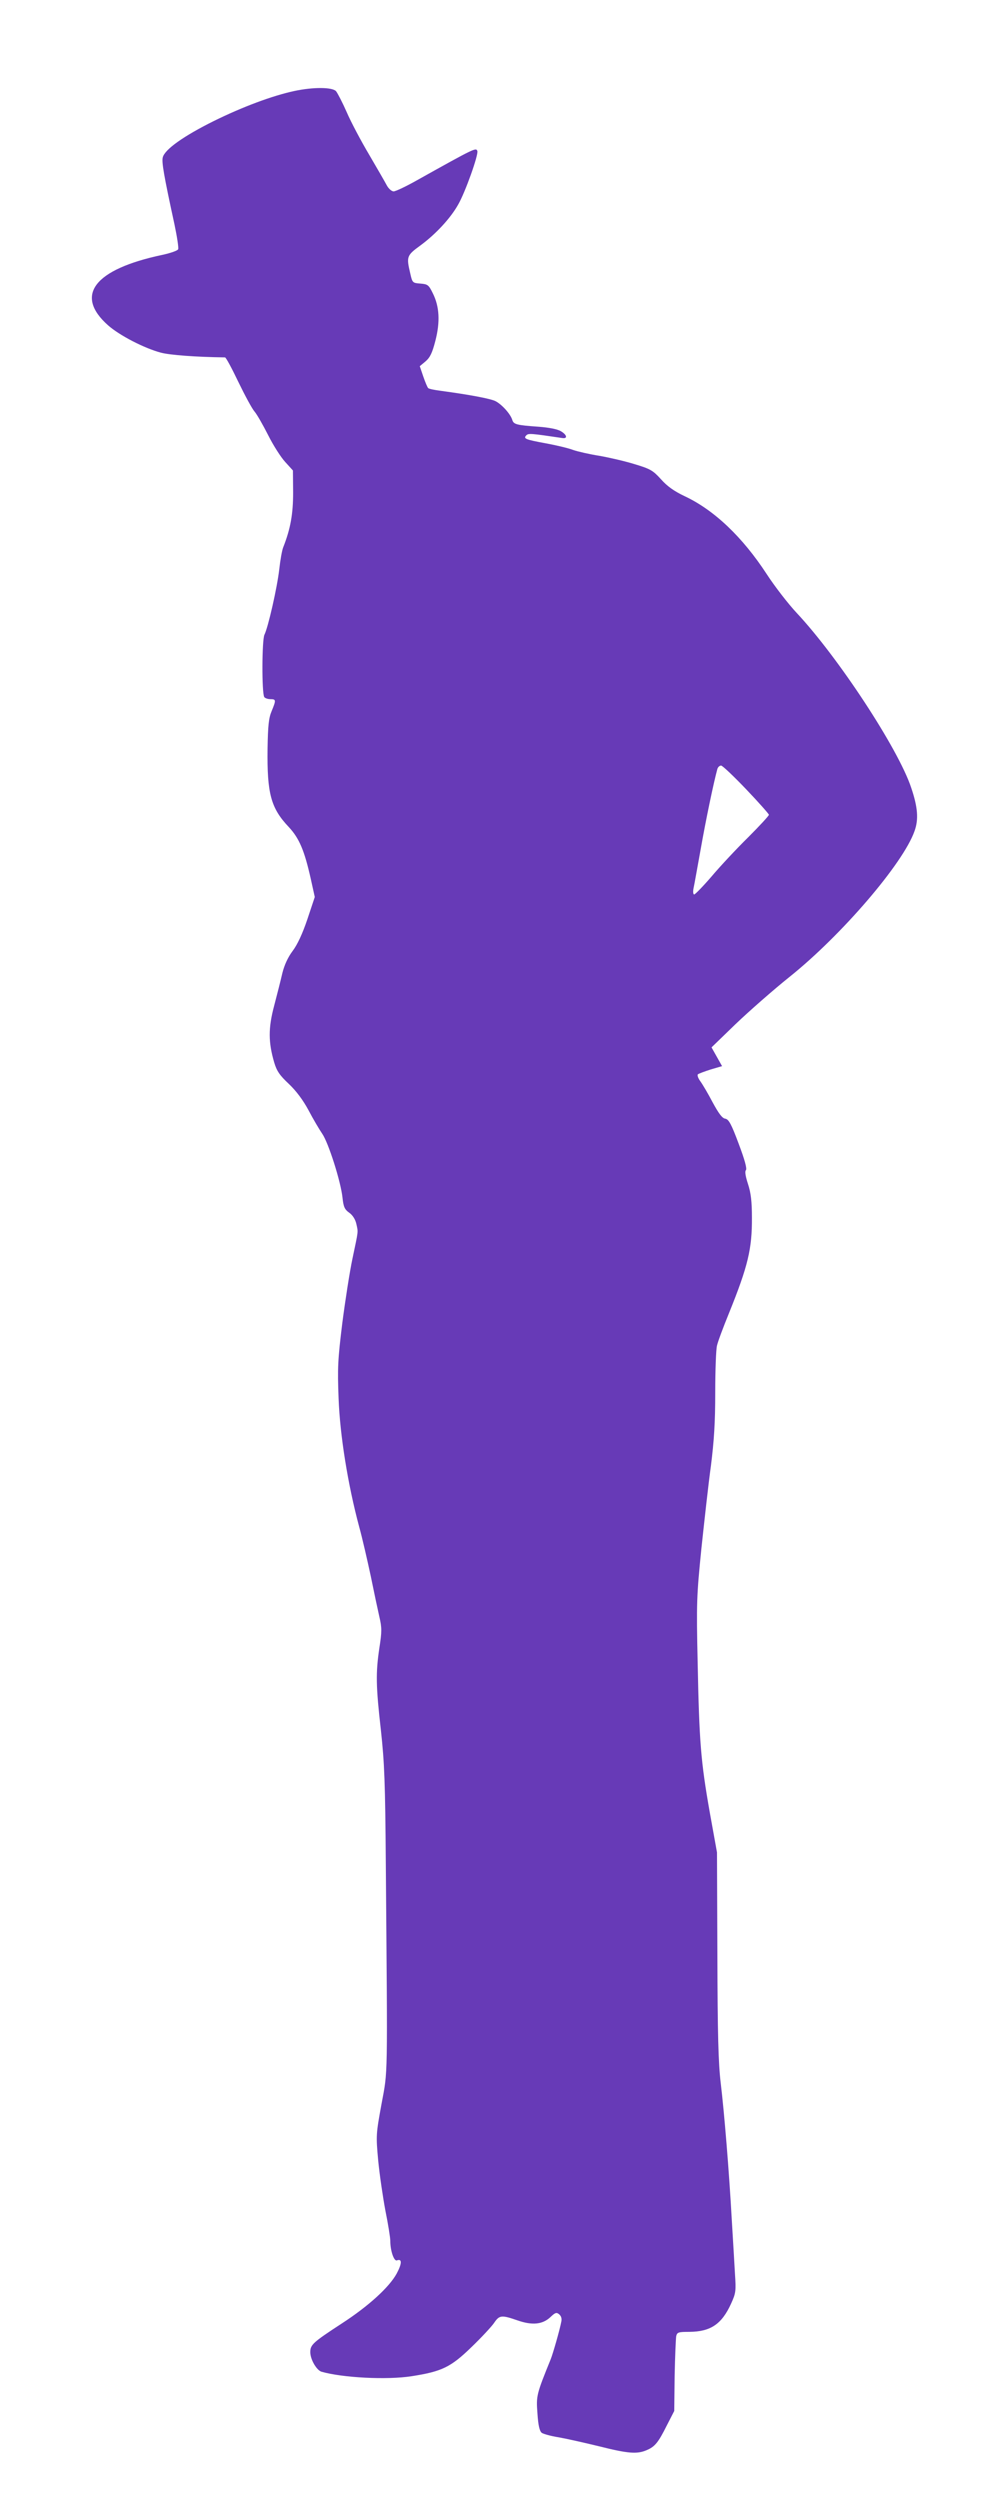
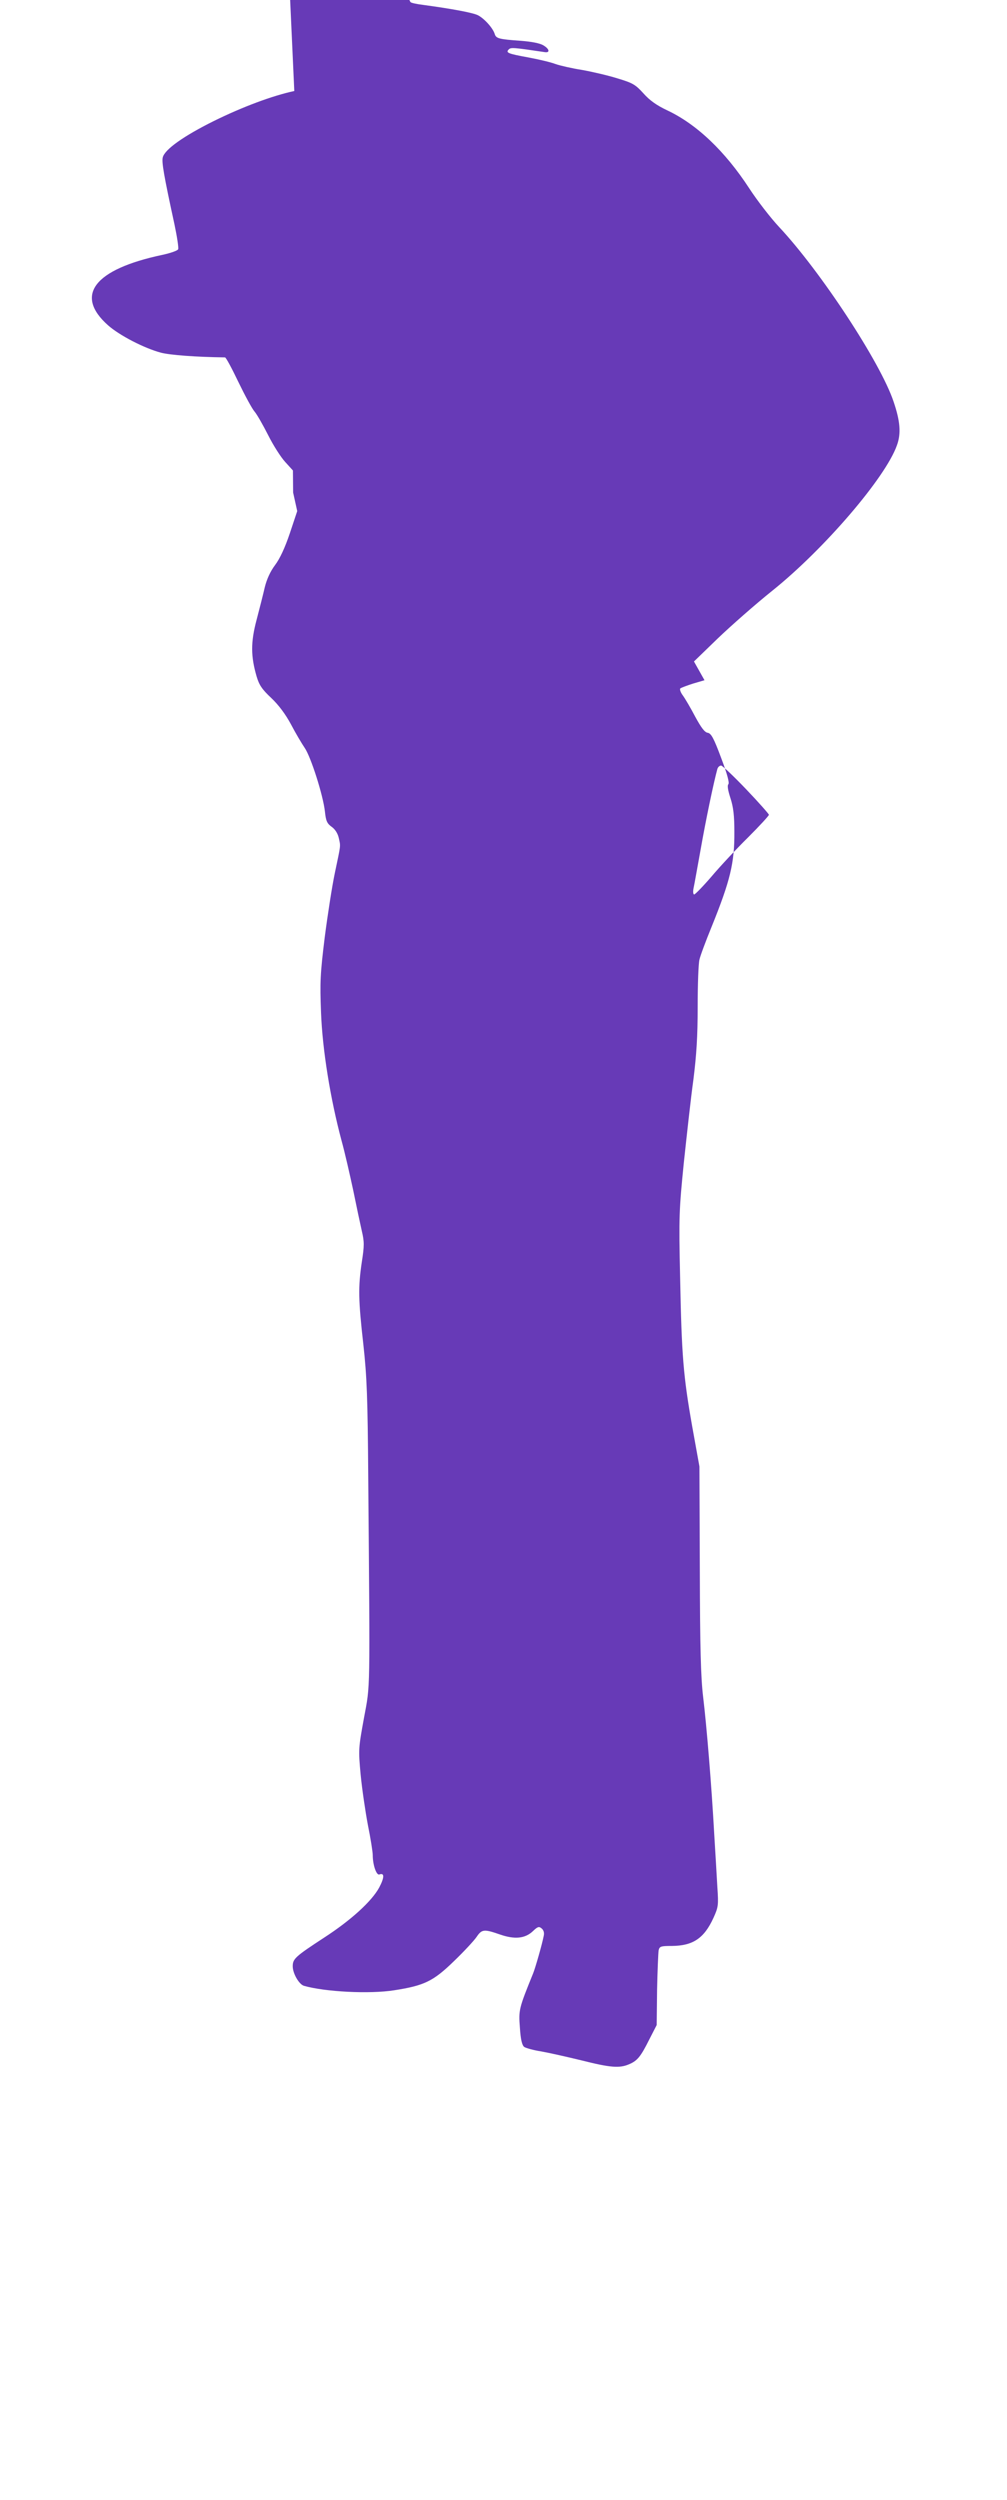
<svg xmlns="http://www.w3.org/2000/svg" version="1.0" width="516pt" height="1280pt" viewBox="0 0 516 1280" preserveAspectRatio="xMidYMid meet">
  <g transform="translate(0,1280) scale(0.1,-0.1)" fill="#673ab7" stroke="none">
-     <path d="M1508 12334 c-112 -24 -265 -81 -413 -154 -153 -76 -251 -145 -261 -186 -6 -24 5 -90 60 -343 13 -62 22 -119 19 -127 -2 -7 -39 -20 -81 -29 -350 -74 -452 -207 -278 -361 59 -52 185 -117 271 -140 47 -12 176 -22 328 -24 5 0 35 -56 68 -125 33 -68 70 -137 83 -152 13 -15 44 -70 70 -121 26 -52 65 -113 87 -137 l40 -44 1 -113 c0 -109 -13 -185 -51 -281 -6 -15 -15 -66 -20 -112 -11 -95 -57 -297 -76 -335 -13 -27 -14 -297 -1 -319 4 -6 18 -11 32 -11 29 0 29 -5 6 -61 -15 -35 -19 -74 -21 -192 -3 -231 17 -305 109 -402 54 -58 80 -121 112 -263 l21 -95 -38 -114 c-25 -74 -51 -130 -76 -163 -24 -32 -42 -72 -52 -112 -8 -35 -27 -110 -42 -167 -31 -116 -30 -188 0 -291 13 -44 28 -66 75 -110 38 -36 73 -83 101 -135 23 -44 55 -98 70 -120 32 -46 95 -244 104 -327 5 -48 11 -61 35 -78 17 -12 31 -34 36 -57 10 -45 11 -30 -20 -178 -14 -66 -37 -214 -52 -330 -23 -187 -25 -229 -19 -385 7 -191 48 -443 105 -656 17 -61 43 -176 60 -255 16 -79 36 -173 44 -208 13 -55 13 -76 0 -159 -19 -128 -18 -194 8 -423 18 -165 22 -267 25 -684 9 -1125 11 -1051 -22 -1228 -28 -154 -29 -160 -17 -290 7 -72 24 -188 37 -257 14 -69 25 -138 25 -155 0 -50 19 -105 34 -99 27 10 26 -16 -1 -67 -38 -70 -144 -167 -283 -257 -147 -96 -160 -108 -160 -146 0 -37 32 -92 57 -100 108 -31 336 -43 463 -23 154 24 200 46 306 149 51 49 103 105 116 124 27 40 38 41 119 13 77 -27 130 -21 170 17 24 23 31 25 44 14 11 -9 15 -23 11 -39 -8 -42 -43 -164 -54 -191 -73 -180 -75 -187 -68 -278 4 -62 11 -90 22 -99 9 -6 48 -17 87 -23 40 -7 133 -28 207 -46 147 -37 194 -41 243 -20 43 18 60 39 104 127 l38 74 2 180 c2 99 6 190 8 203 5 20 11 22 68 22 108 1 165 39 213 144 25 55 26 65 20 155 -3 53 -10 175 -16 271 -14 254 -39 556 -57 705 -12 100 -16 250 -17 655 l-2 525 -37 205 c-46 261 -54 361 -62 765 -7 311 -5 345 19 585 15 140 36 332 49 425 16 128 22 221 22 375 0 113 4 221 9 240 4 19 32 94 61 165 98 242 119 331 118 490 0 82 -5 126 -20 172 -13 40 -17 65 -11 71 7 7 -6 54 -37 136 -38 102 -51 125 -69 128 -15 2 -33 26 -64 83 -23 44 -52 93 -63 108 -12 16 -17 32 -13 36 5 4 35 15 66 25 l58 17 -27 48 -27 48 123 119 c68 65 193 175 278 243 266 213 581 580 639 745 22 60 17 123 -17 223 -66 199 -375 669 -587 895 -43 46 -112 135 -153 198 -124 190 -269 328 -420 399 -55 26 -90 51 -122 87 -41 45 -54 53 -134 77 -48 15 -130 34 -181 43 -51 8 -112 22 -135 30 -23 9 -86 24 -140 34 -104 19 -117 24 -100 41 11 11 23 10 185 -14 28 -4 23 17 -8 35 -18 11 -62 19 -114 23 -114 8 -128 12 -135 35 -9 30 -53 79 -86 96 -26 13 -133 33 -281 53 -32 4 -61 10 -64 14 -4 4 -15 30 -25 59 l-18 53 30 25 c23 20 34 43 50 105 25 97 21 175 -13 243 -21 43 -26 47 -64 50 -40 3 -41 4 -52 53 -20 85 -18 91 52 142 79 58 155 140 194 210 36 62 105 256 98 274 -7 18 -12 16 -311 -151 -55 -31 -108 -56 -118 -56 -10 0 -26 14 -35 31 -9 17 -50 88 -91 158 -41 69 -93 167 -114 216 -22 50 -47 98 -55 108 -19 21 -116 22 -214 1z m2316 -3576 c64 -67 116 -126 116 -130 0 -5 -48 -57 -107 -116 -60 -59 -144 -149 -187 -200 -44 -51 -84 -92 -89 -92 -5 0 -7 14 -3 33 4 17 20 109 37 202 25 142 65 335 85 408 3 9 11 17 19 17 7 0 65 -55 129 -122z" />
+     <path d="M1508 12334 c-112 -24 -265 -81 -413 -154 -153 -76 -251 -145 -261 -186 -6 -24 5 -90 60 -343 13 -62 22 -119 19 -127 -2 -7 -39 -20 -81 -29 -350 -74 -452 -207 -278 -361 59 -52 185 -117 271 -140 47 -12 176 -22 328 -24 5 0 35 -56 68 -125 33 -68 70 -137 83 -152 13 -15 44 -70 70 -121 26 -52 65 -113 87 -137 l40 -44 1 -113 l21 -95 -38 -114 c-25 -74 -51 -130 -76 -163 -24 -32 -42 -72 -52 -112 -8 -35 -27 -110 -42 -167 -31 -116 -30 -188 0 -291 13 -44 28 -66 75 -110 38 -36 73 -83 101 -135 23 -44 55 -98 70 -120 32 -46 95 -244 104 -327 5 -48 11 -61 35 -78 17 -12 31 -34 36 -57 10 -45 11 -30 -20 -178 -14 -66 -37 -214 -52 -330 -23 -187 -25 -229 -19 -385 7 -191 48 -443 105 -656 17 -61 43 -176 60 -255 16 -79 36 -173 44 -208 13 -55 13 -76 0 -159 -19 -128 -18 -194 8 -423 18 -165 22 -267 25 -684 9 -1125 11 -1051 -22 -1228 -28 -154 -29 -160 -17 -290 7 -72 24 -188 37 -257 14 -69 25 -138 25 -155 0 -50 19 -105 34 -99 27 10 26 -16 -1 -67 -38 -70 -144 -167 -283 -257 -147 -96 -160 -108 -160 -146 0 -37 32 -92 57 -100 108 -31 336 -43 463 -23 154 24 200 46 306 149 51 49 103 105 116 124 27 40 38 41 119 13 77 -27 130 -21 170 17 24 23 31 25 44 14 11 -9 15 -23 11 -39 -8 -42 -43 -164 -54 -191 -73 -180 -75 -187 -68 -278 4 -62 11 -90 22 -99 9 -6 48 -17 87 -23 40 -7 133 -28 207 -46 147 -37 194 -41 243 -20 43 18 60 39 104 127 l38 74 2 180 c2 99 6 190 8 203 5 20 11 22 68 22 108 1 165 39 213 144 25 55 26 65 20 155 -3 53 -10 175 -16 271 -14 254 -39 556 -57 705 -12 100 -16 250 -17 655 l-2 525 -37 205 c-46 261 -54 361 -62 765 -7 311 -5 345 19 585 15 140 36 332 49 425 16 128 22 221 22 375 0 113 4 221 9 240 4 19 32 94 61 165 98 242 119 331 118 490 0 82 -5 126 -20 172 -13 40 -17 65 -11 71 7 7 -6 54 -37 136 -38 102 -51 125 -69 128 -15 2 -33 26 -64 83 -23 44 -52 93 -63 108 -12 16 -17 32 -13 36 5 4 35 15 66 25 l58 17 -27 48 -27 48 123 119 c68 65 193 175 278 243 266 213 581 580 639 745 22 60 17 123 -17 223 -66 199 -375 669 -587 895 -43 46 -112 135 -153 198 -124 190 -269 328 -420 399 -55 26 -90 51 -122 87 -41 45 -54 53 -134 77 -48 15 -130 34 -181 43 -51 8 -112 22 -135 30 -23 9 -86 24 -140 34 -104 19 -117 24 -100 41 11 11 23 10 185 -14 28 -4 23 17 -8 35 -18 11 -62 19 -114 23 -114 8 -128 12 -135 35 -9 30 -53 79 -86 96 -26 13 -133 33 -281 53 -32 4 -61 10 -64 14 -4 4 -15 30 -25 59 l-18 53 30 25 c23 20 34 43 50 105 25 97 21 175 -13 243 -21 43 -26 47 -64 50 -40 3 -41 4 -52 53 -20 85 -18 91 52 142 79 58 155 140 194 210 36 62 105 256 98 274 -7 18 -12 16 -311 -151 -55 -31 -108 -56 -118 -56 -10 0 -26 14 -35 31 -9 17 -50 88 -91 158 -41 69 -93 167 -114 216 -22 50 -47 98 -55 108 -19 21 -116 22 -214 1z m2316 -3576 c64 -67 116 -126 116 -130 0 -5 -48 -57 -107 -116 -60 -59 -144 -149 -187 -200 -44 -51 -84 -92 -89 -92 -5 0 -7 14 -3 33 4 17 20 109 37 202 25 142 65 335 85 408 3 9 11 17 19 17 7 0 65 -55 129 -122z" />
  </g>
</svg>